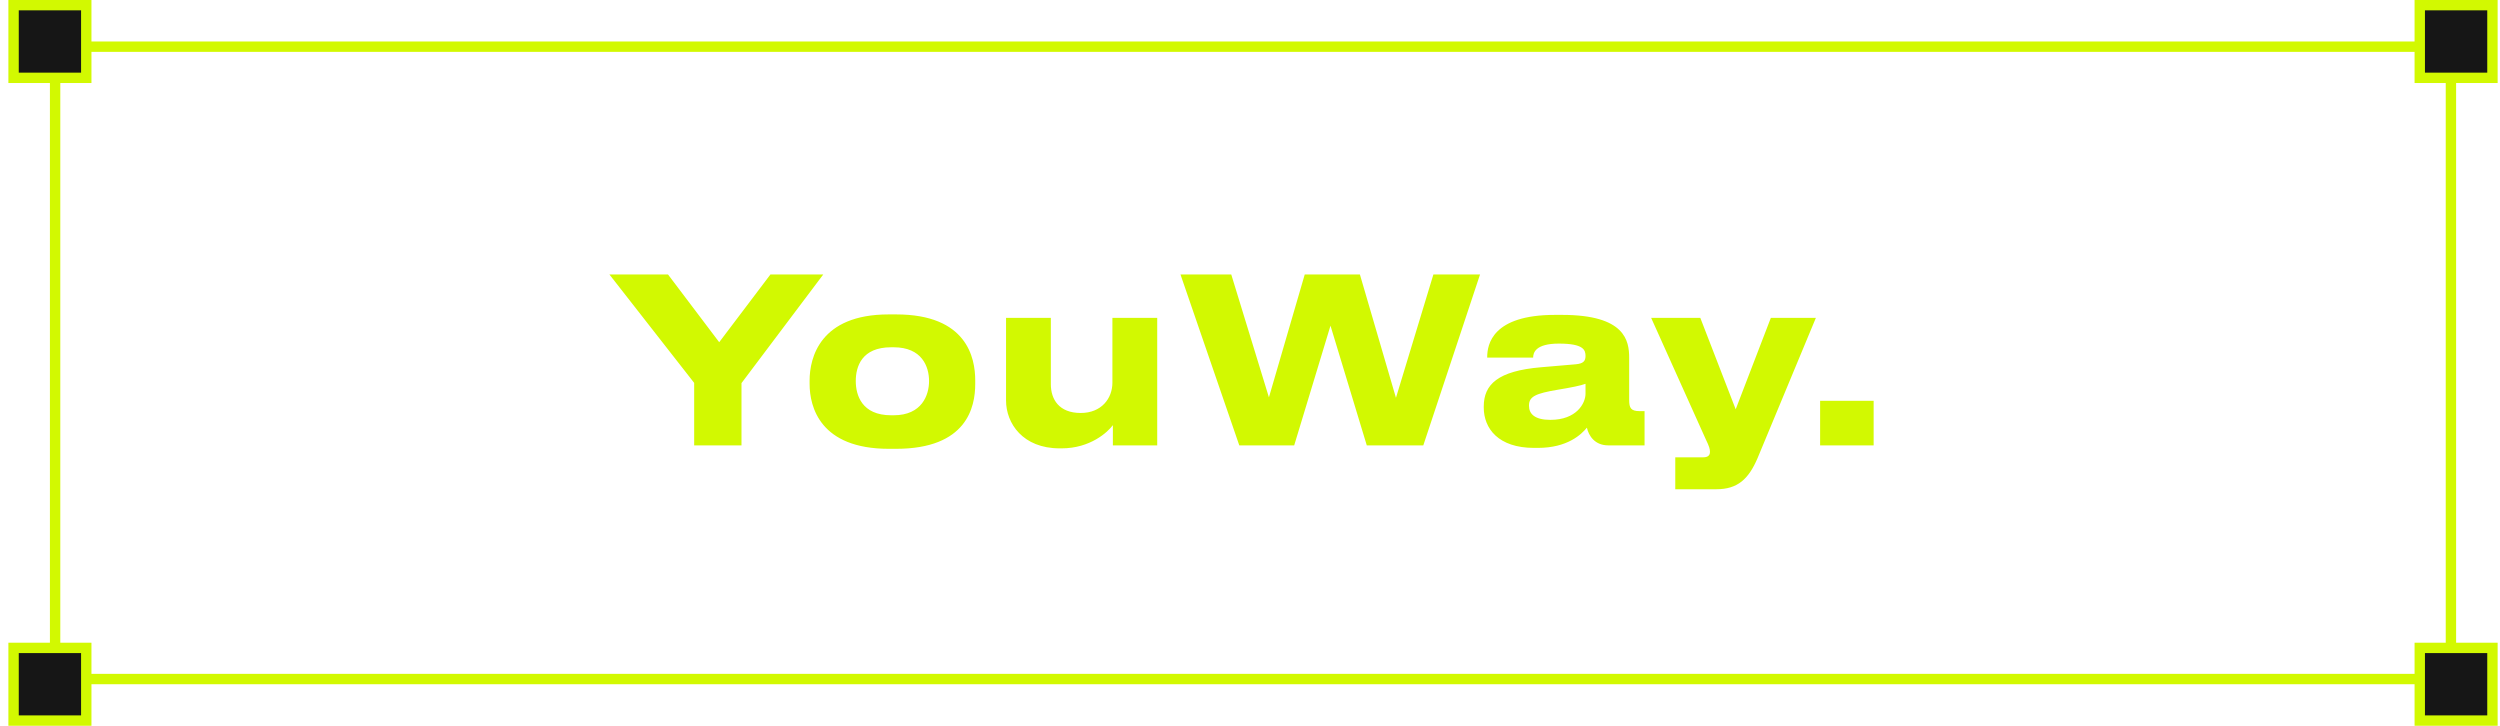
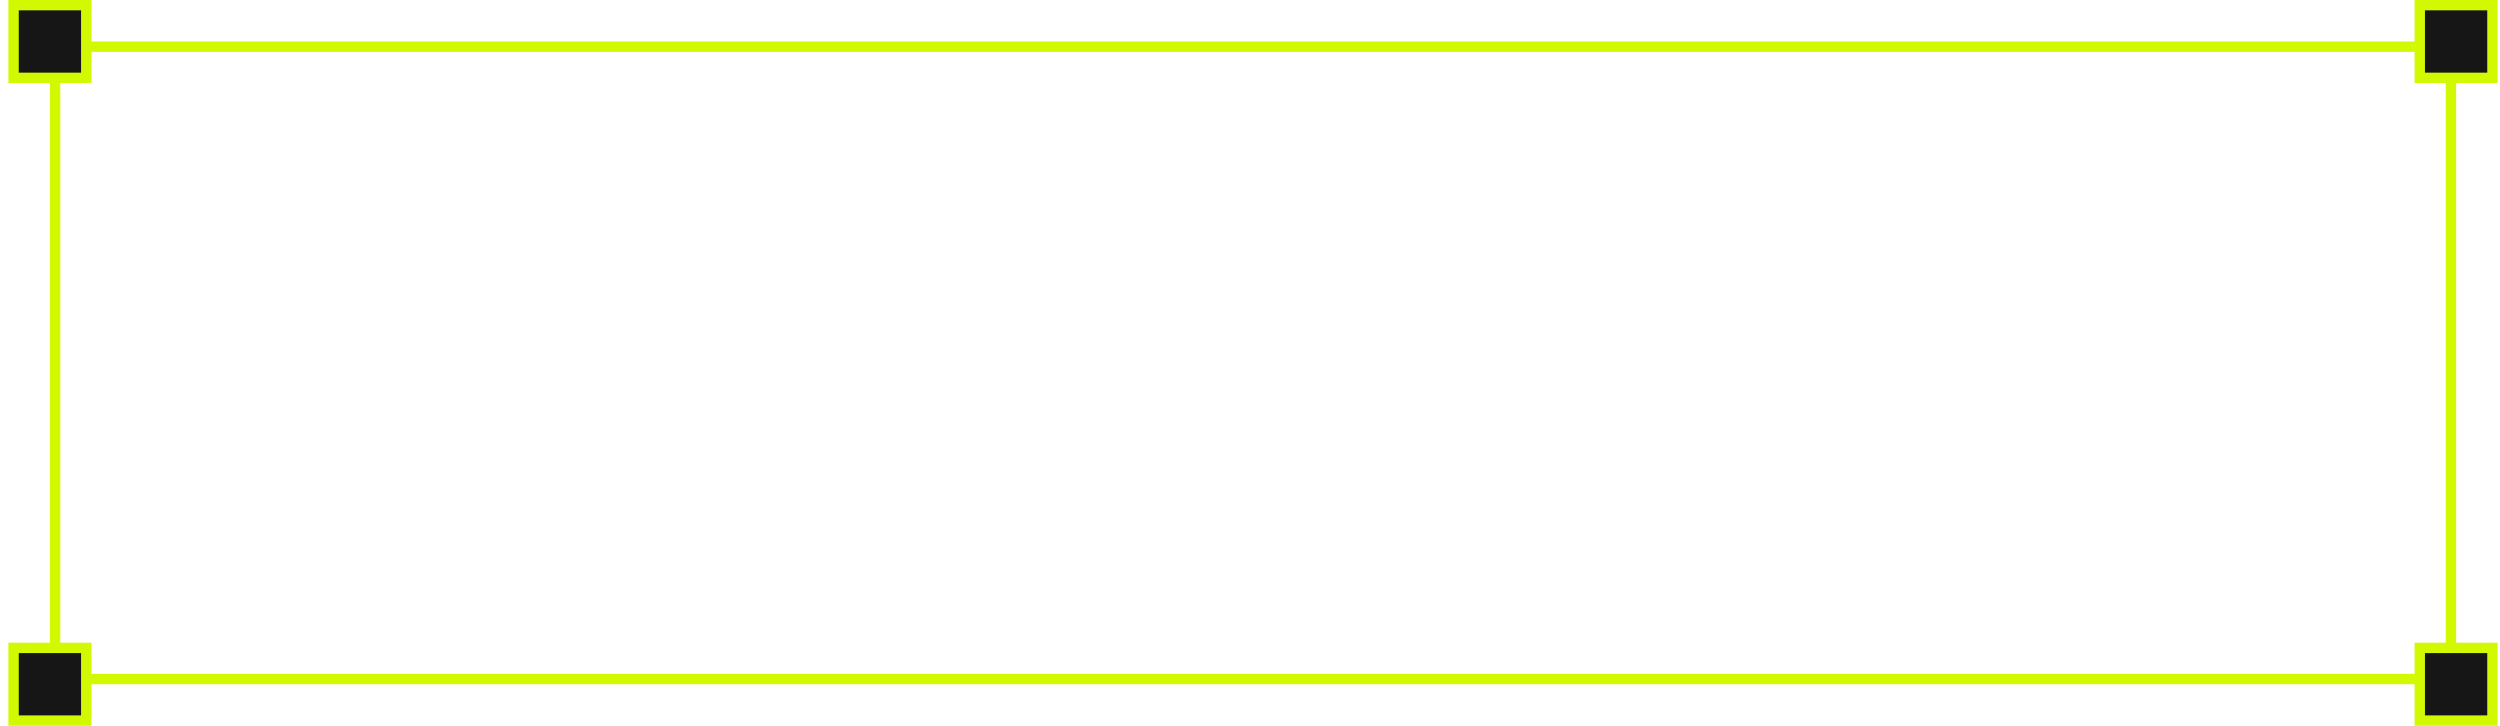
<svg xmlns="http://www.w3.org/2000/svg" width="241" height="70" viewBox="0 0 241 70" fill="none">
  <rect x="5.312" y="4.5" width="230.957" height="60.96" stroke="#D2F901" />
  <rect x="1.309" y="0.496" width="7.007" height="7.007" fill="#161616" stroke="#D2F901" />
  <rect x="1.309" y="62.457" width="7.007" height="7.007" fill="#161616" stroke="#D2F901" />
  <rect x="233.265" y="0.496" width="7.007" height="7.007" fill="#161616" stroke="#D2F901" />
  <rect x="233.265" y="62.457" width="7.007" height="7.007" fill="#161616" stroke="#D2F901" />
-   <path d="M66.918 42.934V36.91L58.746 26.457H64.394L69.332 32.99L74.271 26.457H79.364L71.48 36.932V42.934H66.918ZM86.371 43.266H85.685C79.063 43.266 78.045 39.235 78.045 36.998V36.688C78.045 34.474 79.063 30.31 85.663 30.31H86.394C93.215 30.31 94.012 34.496 94.012 36.666V37.021C94.012 39.235 93.215 43.266 86.371 43.266ZM85.906 40.032H86.15C88.874 40.032 89.561 38.084 89.561 36.733C89.561 35.337 88.874 33.477 86.15 33.477H85.906C83.072 33.477 82.496 35.337 82.496 36.733C82.496 38.084 83.072 40.032 85.906 40.032ZM111.555 30.643V42.934H107.281V40.985C106.793 41.649 105.11 43.221 102.342 43.221H102.143C98.599 43.221 96.983 40.808 96.983 38.615V30.643H101.301V37.043C101.301 38.482 102.076 39.811 104.18 39.811C106.196 39.811 107.236 38.394 107.236 36.888V30.643H111.555ZM124.76 42.934H119.467L113.797 26.457H118.692L122.324 38.305L125.778 26.457H131.094L134.57 38.349L138.18 26.457H142.676L137.206 42.934H131.758L128.259 31.395L124.76 42.934ZM149.456 40.475C151.981 40.475 152.844 38.881 152.844 37.951V36.998C152.468 37.154 151.383 37.375 150.143 37.574C148.061 37.929 147.396 38.217 147.396 39.08V39.124C147.396 39.9 147.95 40.475 149.456 40.475ZM152.977 41.228C152.446 41.871 151.117 43.177 148.238 43.177H147.884C144.451 43.177 143.034 41.317 143.034 39.279V39.191C143.034 37.065 144.385 35.758 148.548 35.404L151.914 35.116C152.601 35.05 152.844 34.828 152.844 34.319C152.844 33.743 152.667 33.123 150.275 33.123C148.017 33.123 147.795 34.009 147.795 34.474H143.366V34.429C143.366 33.212 143.853 30.355 149.899 30.355H150.585C156.676 30.355 157.052 32.857 157.052 34.496V38.549C157.052 39.324 157.207 39.634 158.071 39.634H158.536V42.934H155.037C153.752 42.934 153.154 42.026 152.977 41.228ZM161.496 47.163V44.085H164.198C164.619 44.085 164.84 43.908 164.84 43.576V43.554C164.84 43.288 164.774 43.044 164.442 42.358L159.171 30.643H163.91L167.321 39.457L170.709 30.643H175.05L169.424 44.174C168.561 46.189 167.498 47.163 165.46 47.163H161.496ZM180.619 38.637V42.934H175.459V38.637H180.619Z" fill="#D2F901" />
</svg>